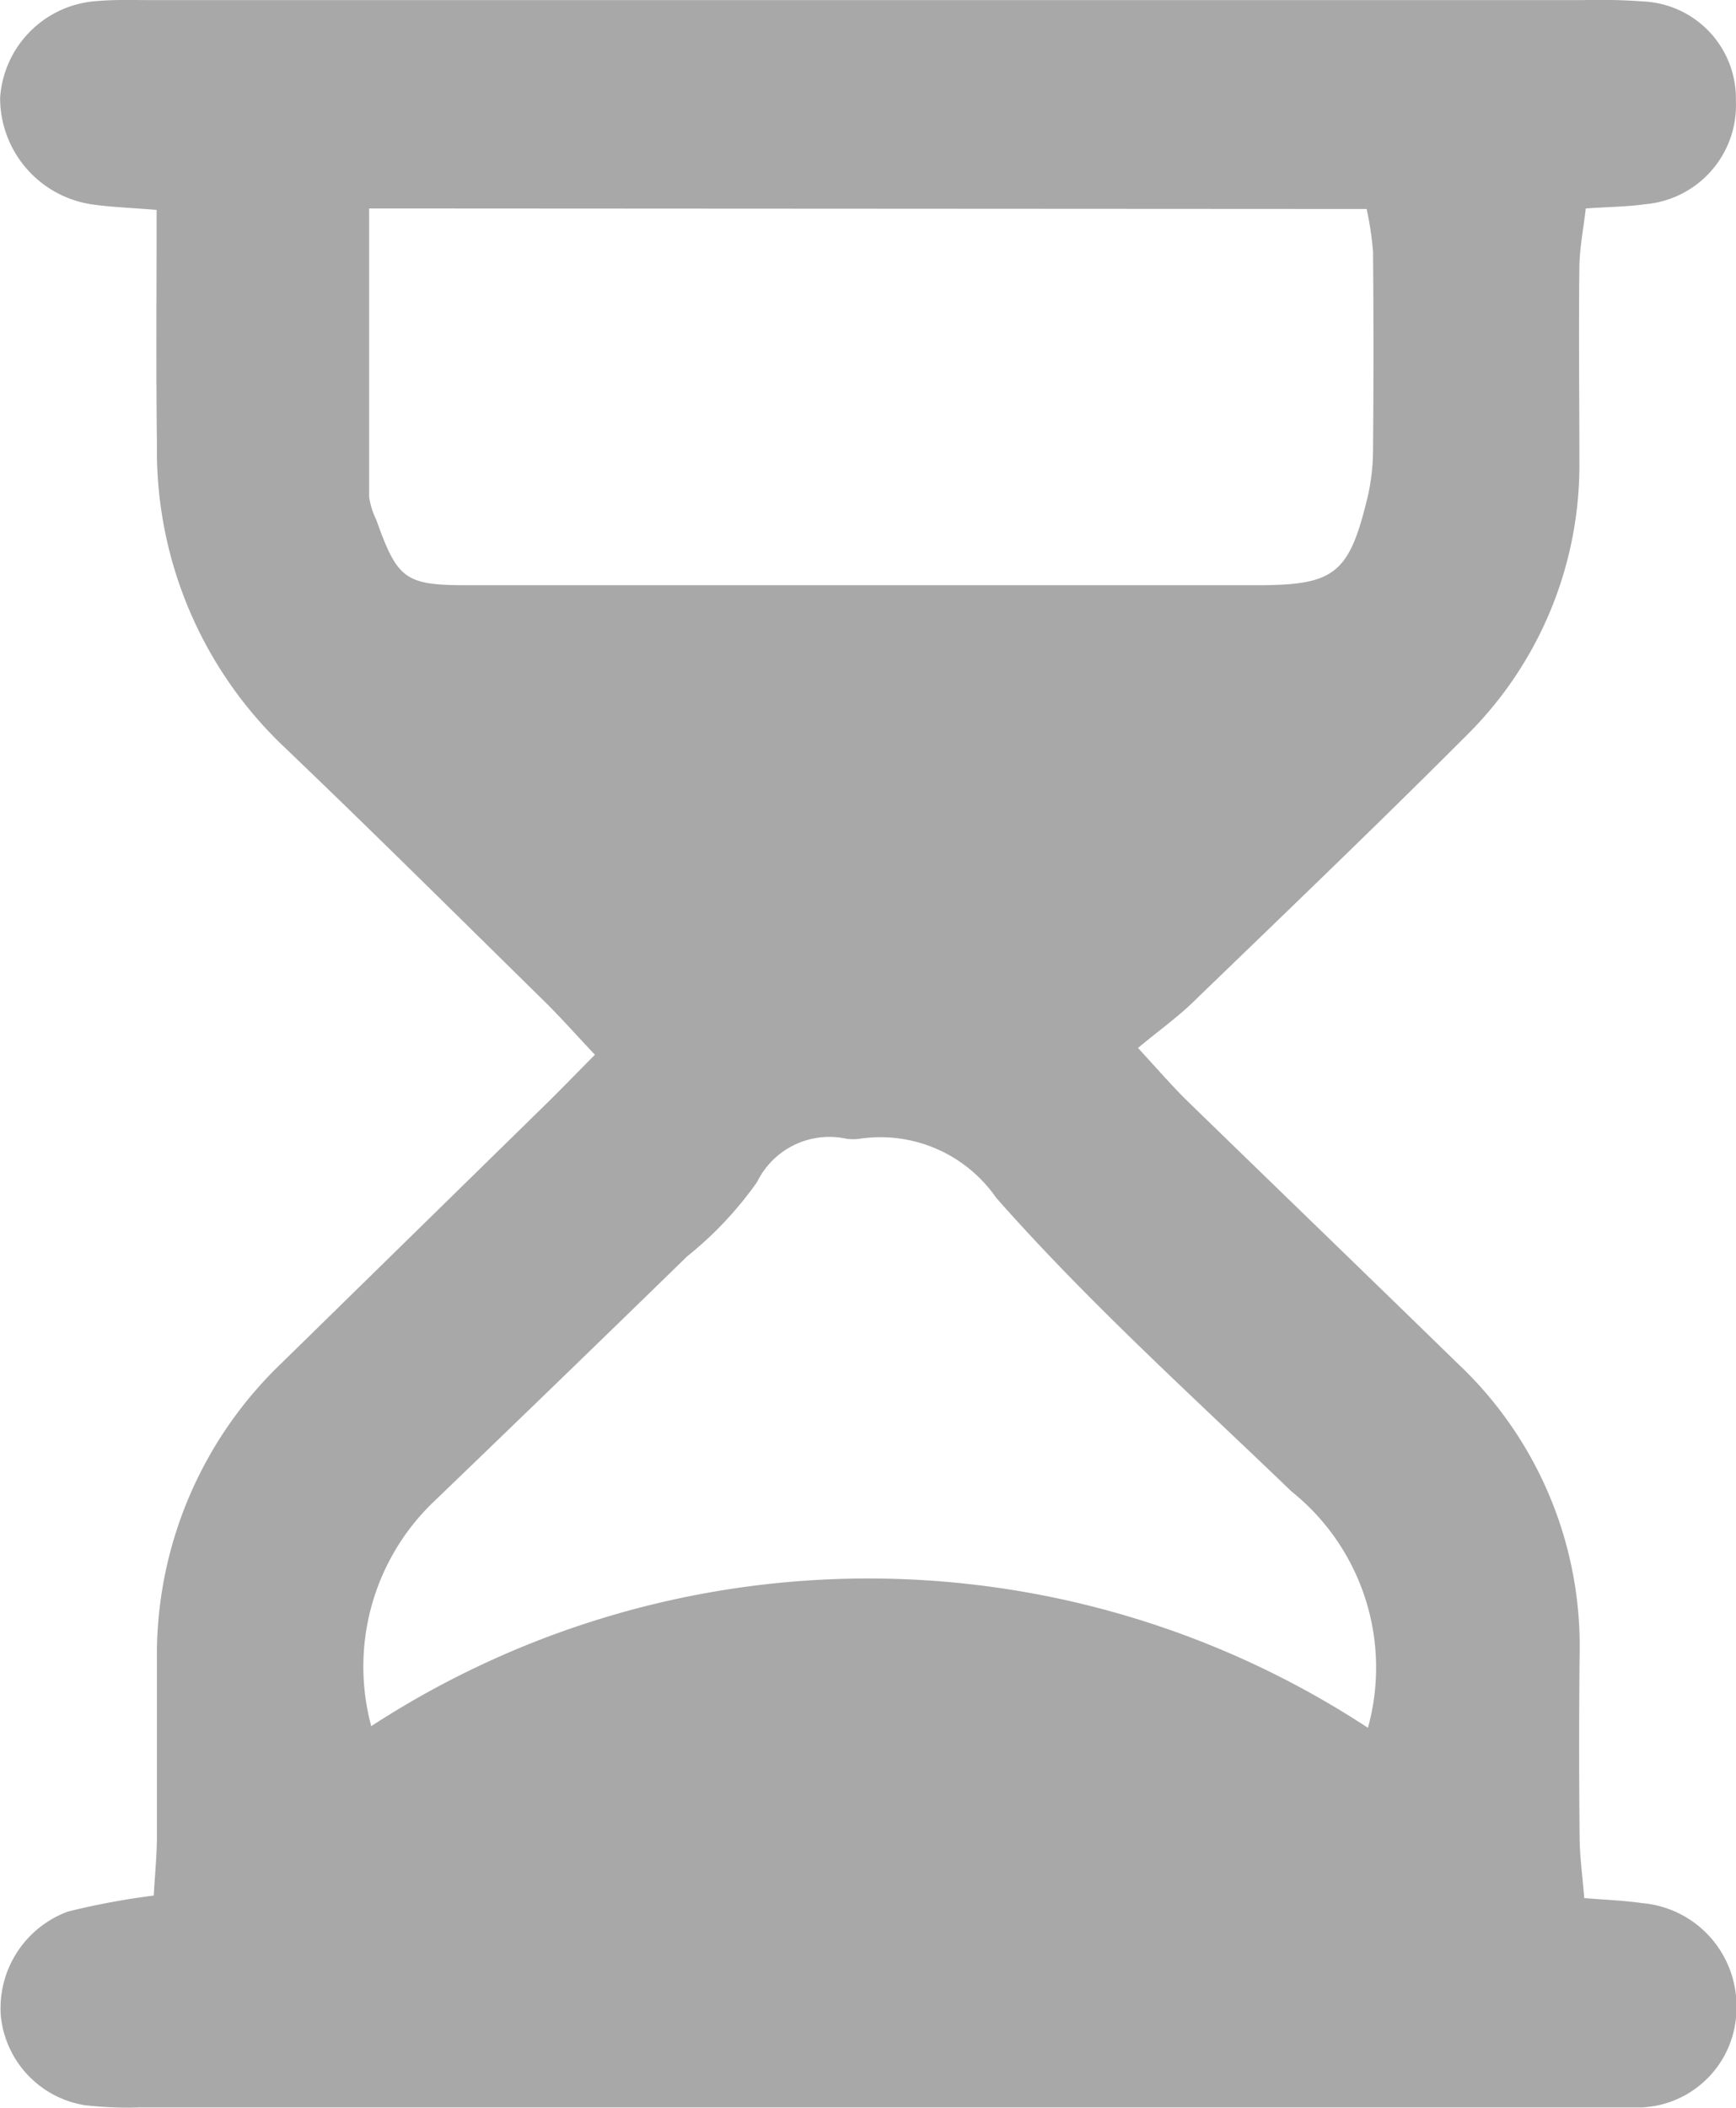
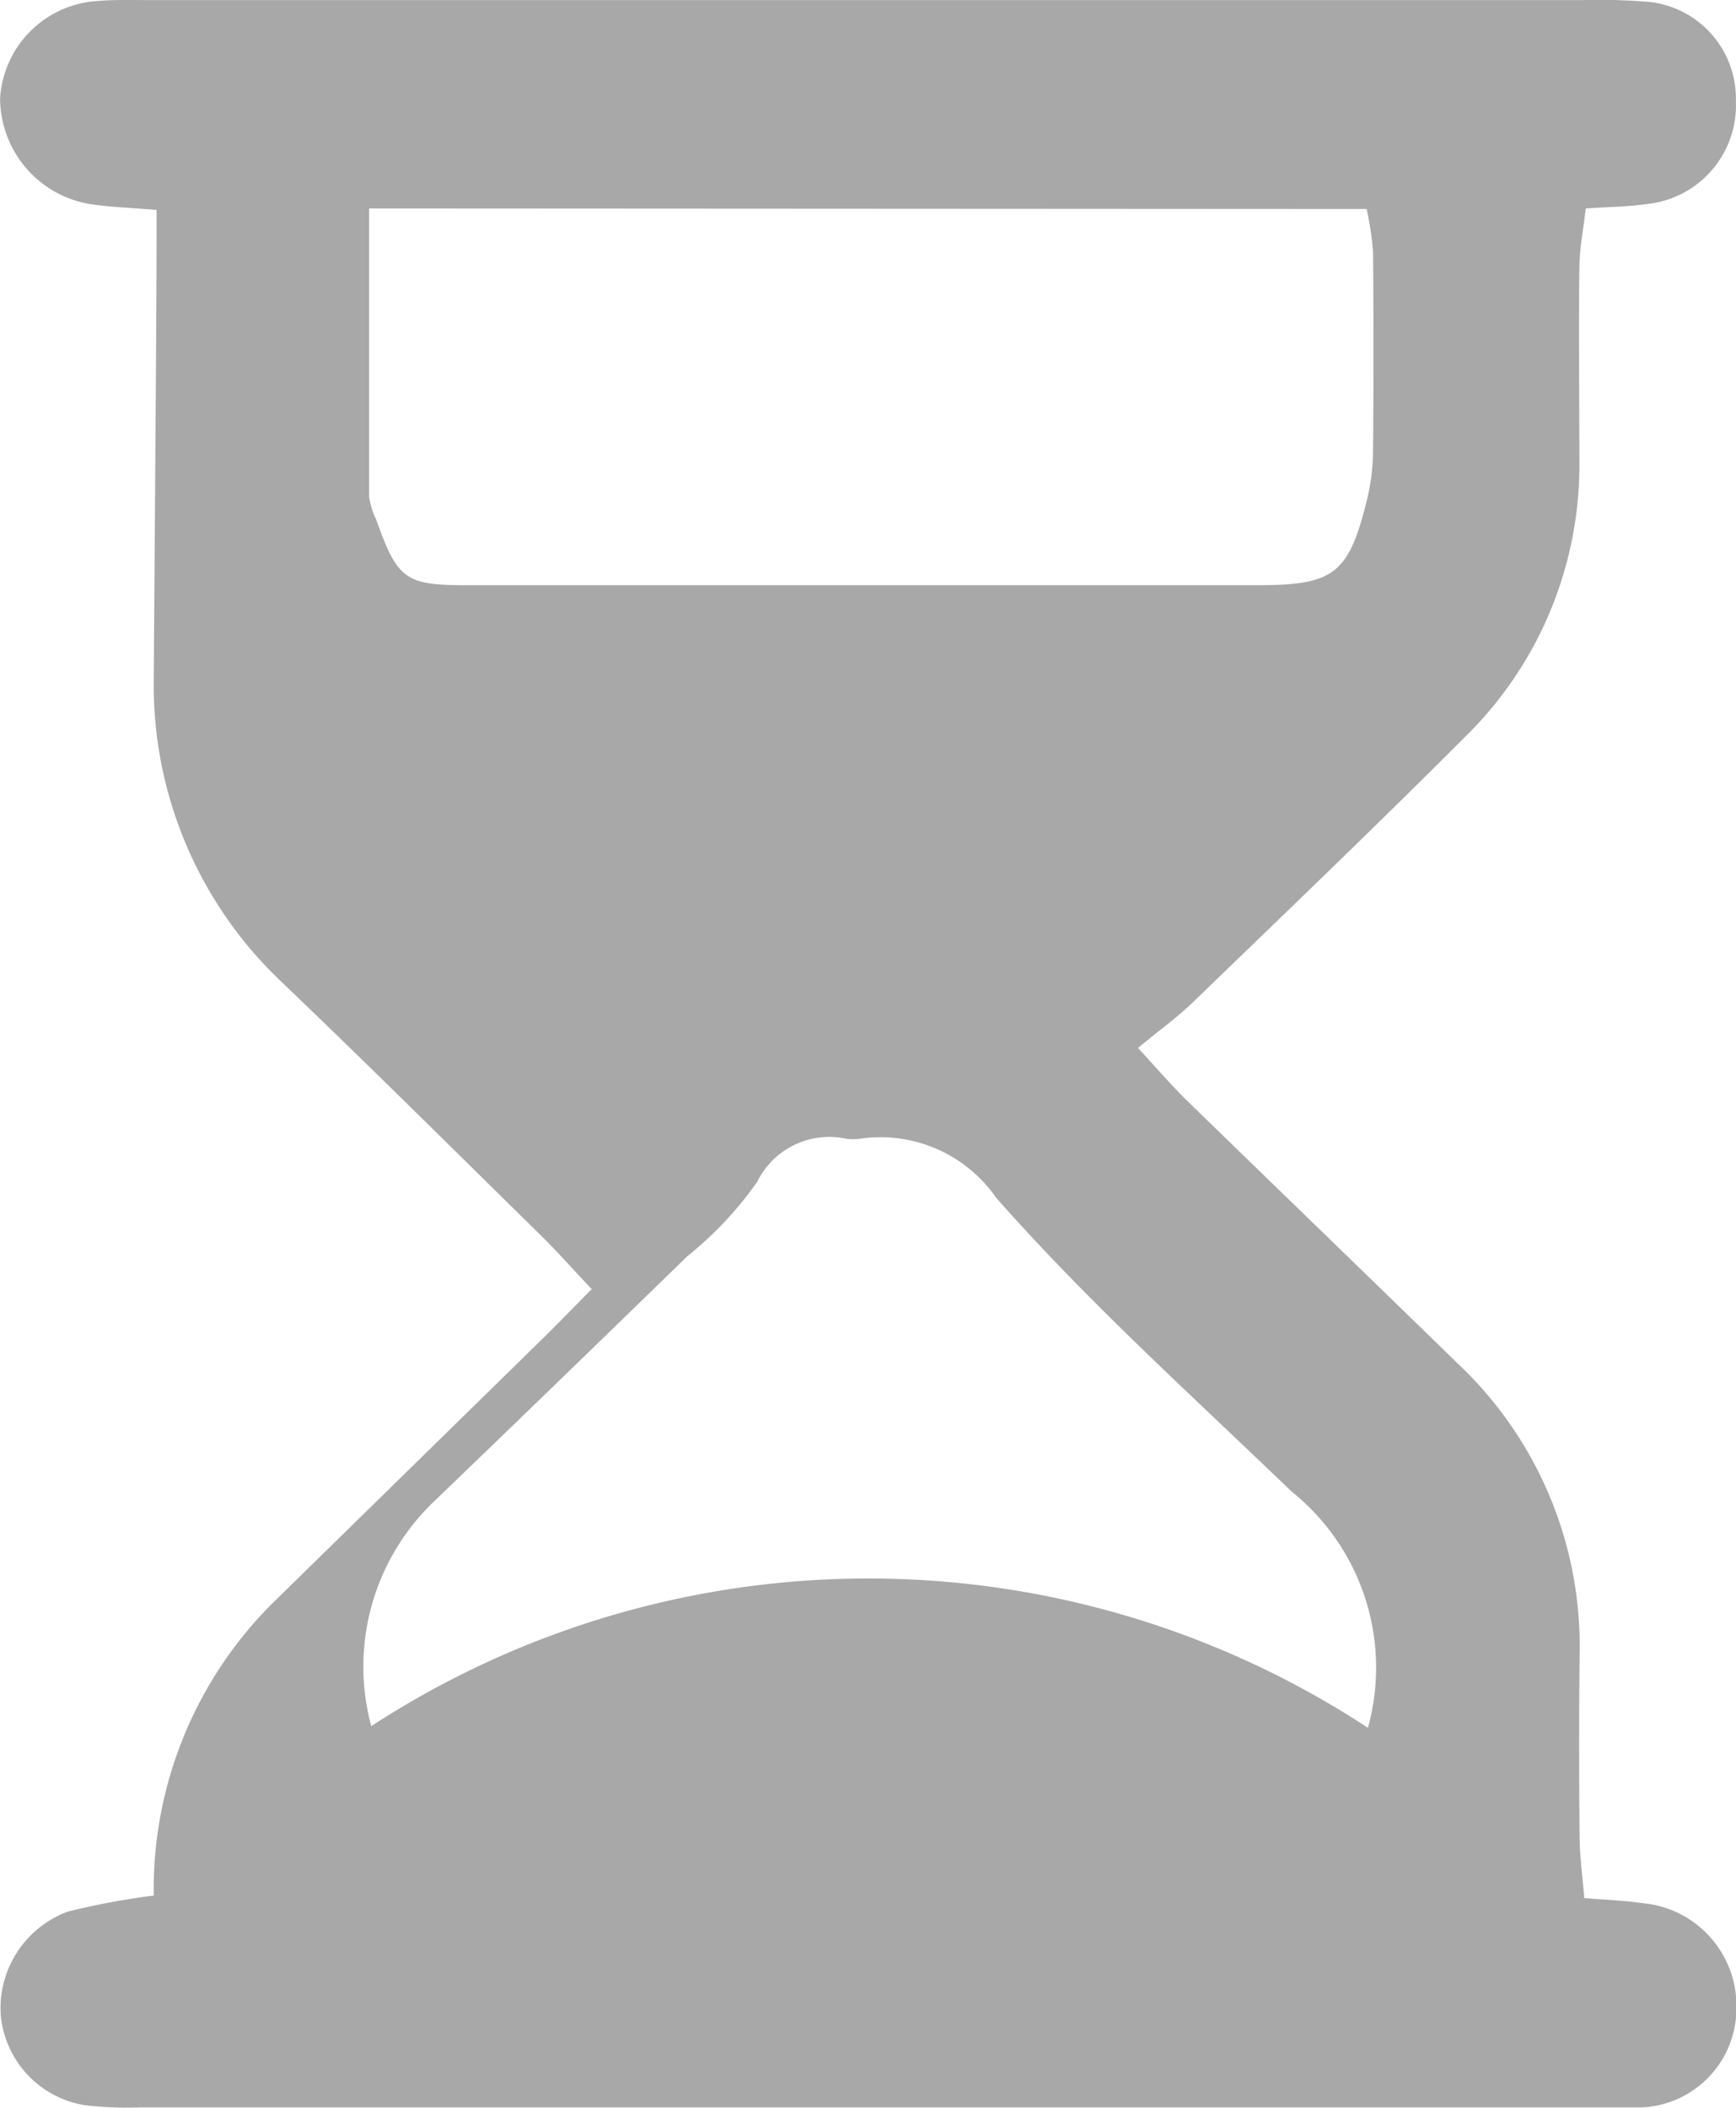
<svg xmlns="http://www.w3.org/2000/svg" width="15.74" height="19.099" viewBox="0 0 15.74 19.099">
-   <path id="Path_4269" data-name="Path 4269" d="M302.606,2128.972c-.238-.019-.4-.025-.557-.046a.975.975,0,0,1-.862-.969.942.942,0,0,1,.887-.878c.163-.014.328-.008.492-.008h12.97a5.44,5.44,0,0,1,.547.012.881.881,0,0,1,.842.9.9.9,0,0,1-.817.937c-.16.023-.324.024-.544.039-.021.183-.056.356-.058.529-.007.584,0,1.168,0,1.751a3.447,3.447,0,0,1-1.038,2.51c-.812.813-1.642,1.607-2.469,2.406-.143.138-.306.254-.495.411.183.2.3.333.422.456.823.8,1.652,1.6,2.473,2.4a3.516,3.516,0,0,1,1.109,2.645q-.008.821,0,1.642c0,.177.026.355.042.561.2.016.361.022.52.045a.936.936,0,0,1,.86.962.9.9,0,0,1-.859.89c-.345,0-.691,0-1.036,0l-12.587,0a3.3,3.3,0,0,1-.491-.02.911.911,0,0,1-.764-.814.934.934,0,0,1,.609-.941,6.777,6.777,0,0,1,.778-.145c.01-.183.028-.359.029-.537,0-.529,0-1.058,0-1.587a3.657,3.657,0,0,1,1.129-2.7l2.385-2.335c.141-.138.279-.281.457-.46-.171-.181-.312-.341-.464-.49-.781-.767-1.557-1.538-2.348-2.294a3.7,3.7,0,0,1-1.159-2.74C302.6,2130.417,302.606,2129.726,302.606,2128.972Zm1.927-.013c0,.91,0,1.762,0,2.614a.689.689,0,0,0,.065.208c.192.54.262.592.823.592h7.163c.7,0,.833-.1,1-.791a1.9,1.9,0,0,0,.051-.432q.008-.9,0-1.8a2.884,2.884,0,0,0-.058-.386Zm9.056,13.767a2.044,2.044,0,0,0-.692-2.14c-.908-.873-1.847-1.719-2.678-2.661a1.278,1.278,0,0,0-1.245-.535.482.482,0,0,1-.109,0,.729.729,0,0,0-.814.39,3.27,3.27,0,0,1-.634.674q-1.156,1.126-2.32,2.245a2.069,2.069,0,0,0-.545,2.013A8.259,8.259,0,0,1,313.589,2142.727Z" transform="translate(-301.186 -2127.07)" fill="#a8a8a8" />
+   <path id="Path_4269" data-name="Path 4269" d="M302.606,2128.972c-.238-.019-.4-.025-.557-.046a.975.975,0,0,1-.862-.969.942.942,0,0,1,.887-.878c.163-.014.328-.008.492-.008h12.97a5.44,5.44,0,0,1,.547.012.881.881,0,0,1,.842.9.9.9,0,0,1-.817.937c-.16.023-.324.024-.544.039-.021.183-.056.356-.058.529-.007.584,0,1.168,0,1.751a3.447,3.447,0,0,1-1.038,2.51c-.812.813-1.642,1.607-2.469,2.406-.143.138-.306.254-.495.411.183.2.3.333.422.456.823.8,1.652,1.6,2.473,2.4a3.516,3.516,0,0,1,1.109,2.645q-.008.821,0,1.642c0,.177.026.355.042.561.2.016.361.022.52.045a.936.936,0,0,1,.86.962.9.9,0,0,1-.859.89c-.345,0-.691,0-1.036,0l-12.587,0a3.3,3.3,0,0,1-.491-.02.911.911,0,0,1-.764-.814.934.934,0,0,1,.609-.941,6.777,6.777,0,0,1,.778-.145a3.657,3.657,0,0,1,1.129-2.7l2.385-2.335c.141-.138.279-.281.457-.46-.171-.181-.312-.341-.464-.49-.781-.767-1.557-1.538-2.348-2.294a3.7,3.7,0,0,1-1.159-2.74C302.6,2130.417,302.606,2129.726,302.606,2128.972Zm1.927-.013c0,.91,0,1.762,0,2.614a.689.689,0,0,0,.065.208c.192.54.262.592.823.592h7.163c.7,0,.833-.1,1-.791a1.9,1.9,0,0,0,.051-.432q.008-.9,0-1.8a2.884,2.884,0,0,0-.058-.386Zm9.056,13.767a2.044,2.044,0,0,0-.692-2.14c-.908-.873-1.847-1.719-2.678-2.661a1.278,1.278,0,0,0-1.245-.535.482.482,0,0,1-.109,0,.729.729,0,0,0-.814.39,3.27,3.27,0,0,1-.634.674q-1.156,1.126-2.32,2.245a2.069,2.069,0,0,0-.545,2.013A8.259,8.259,0,0,1,313.589,2142.727Z" transform="translate(-301.186 -2127.07)" fill="#a8a8a8" />
</svg>